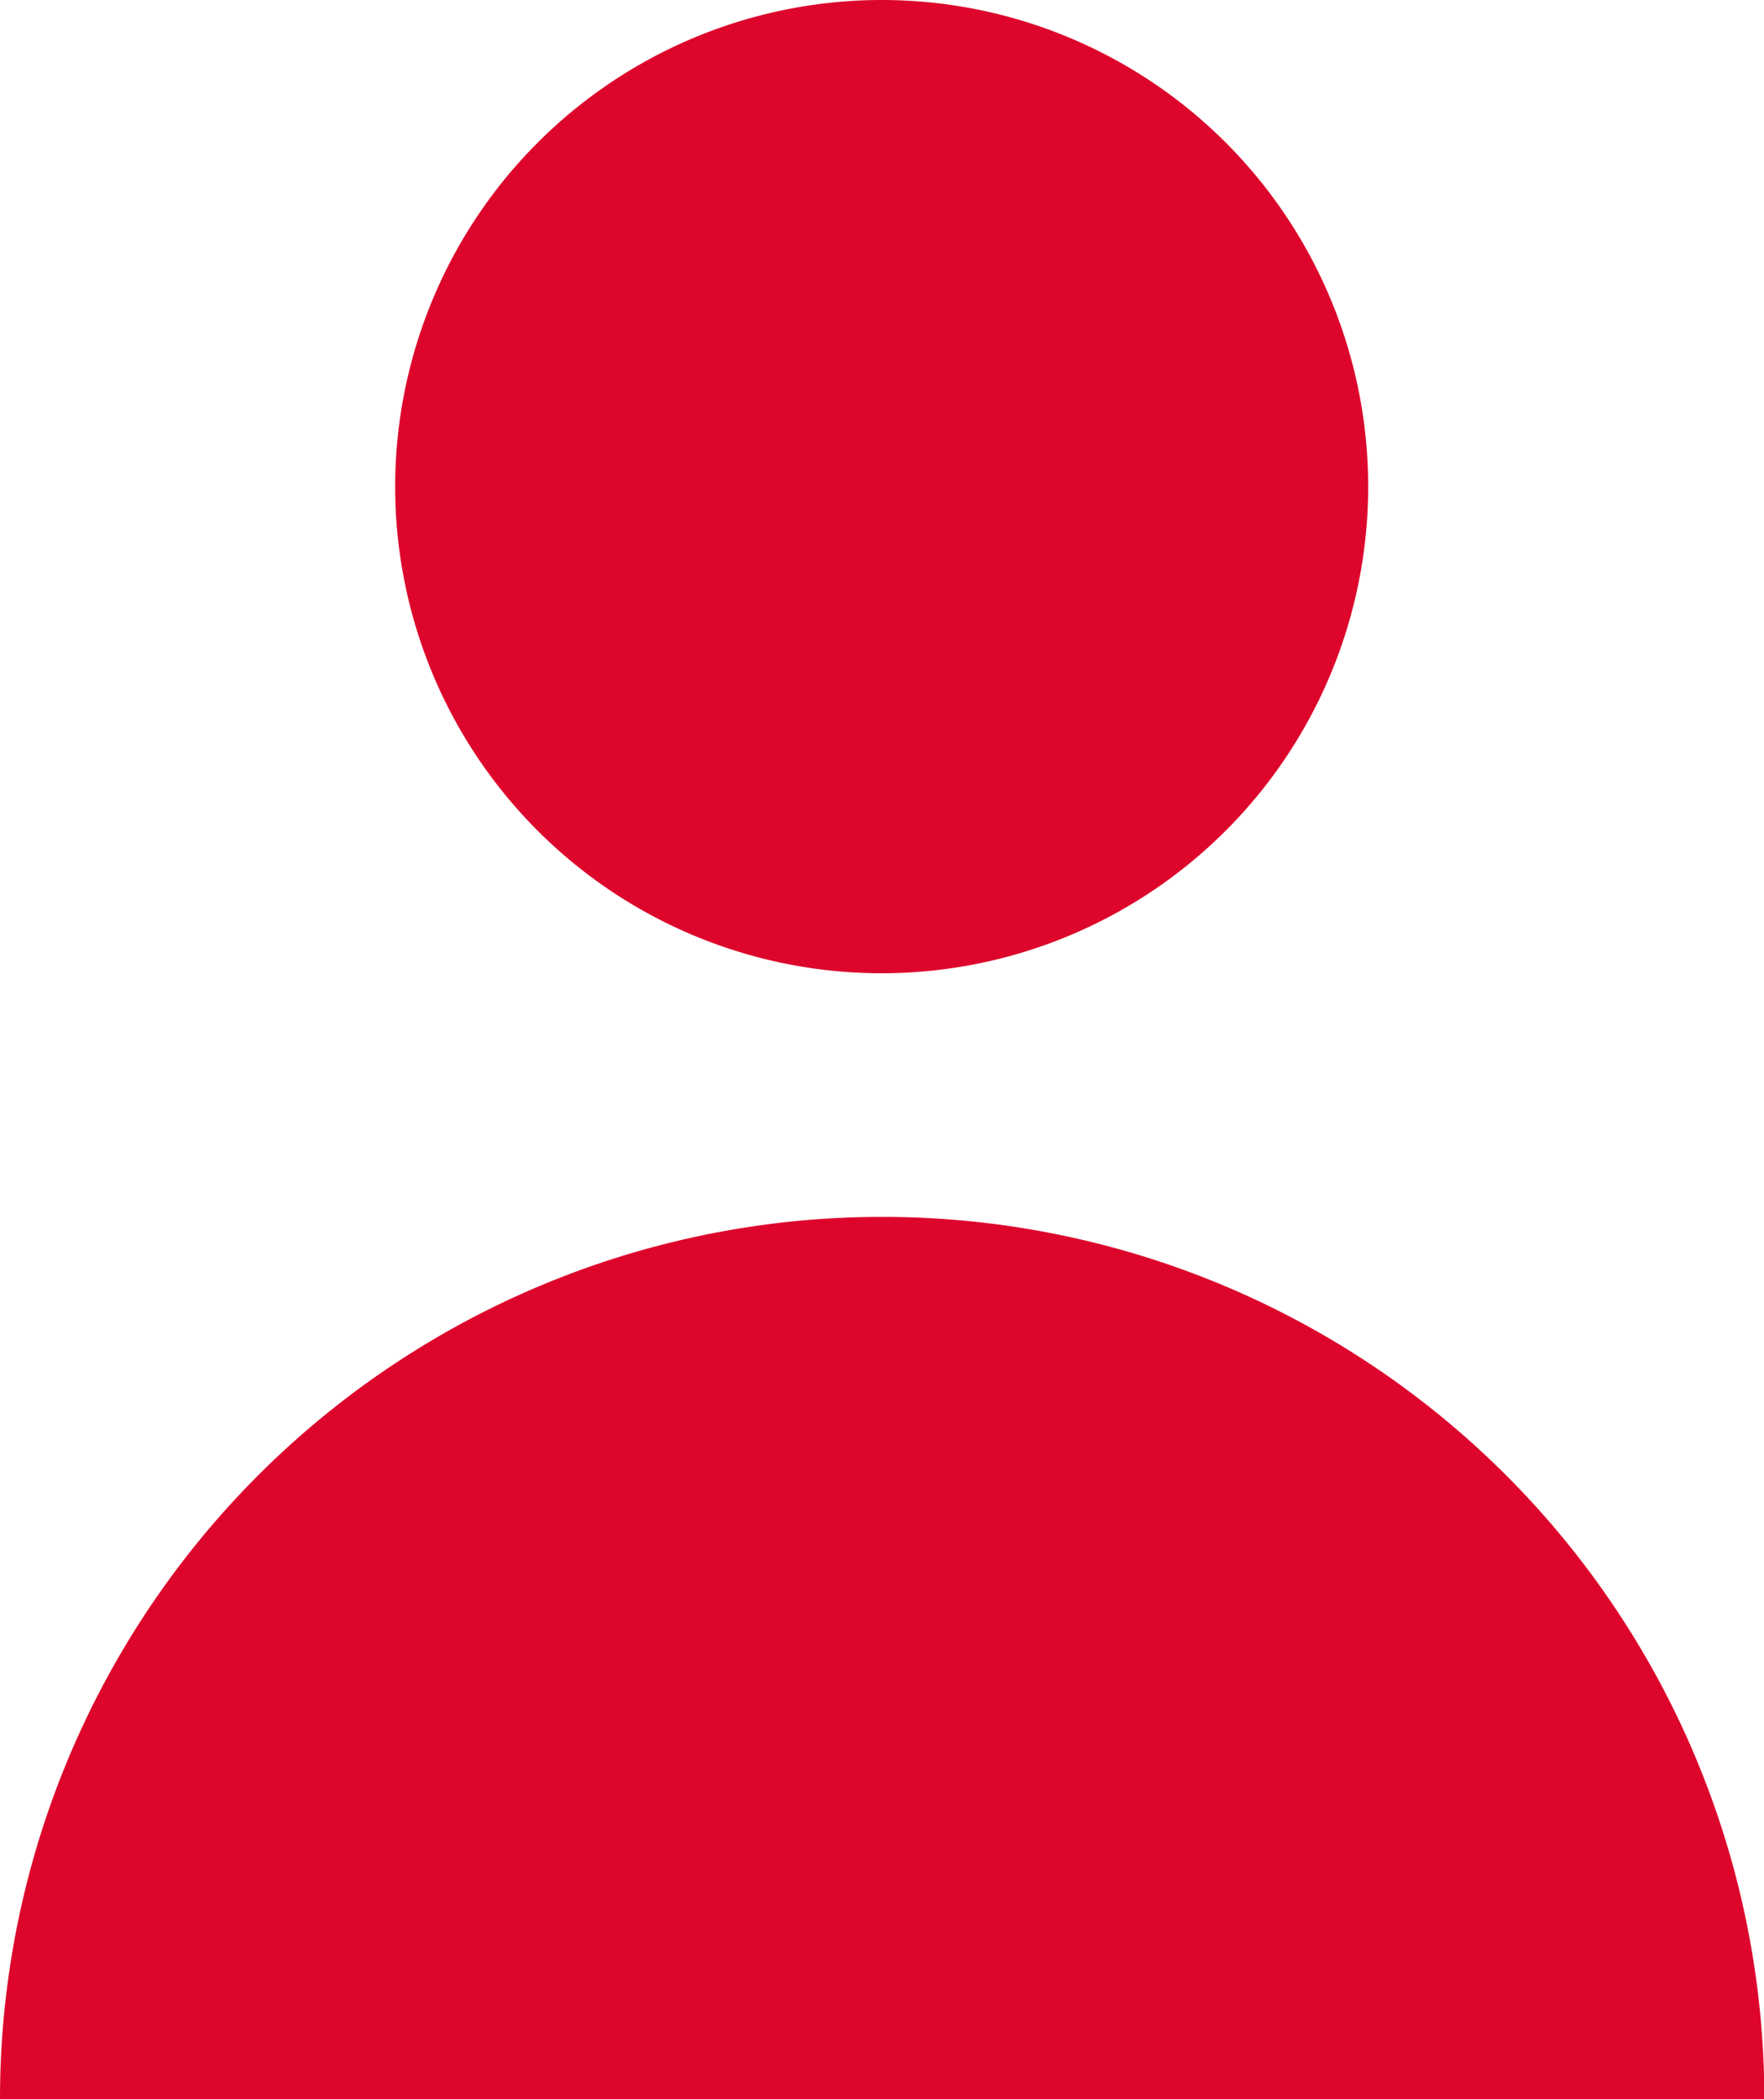
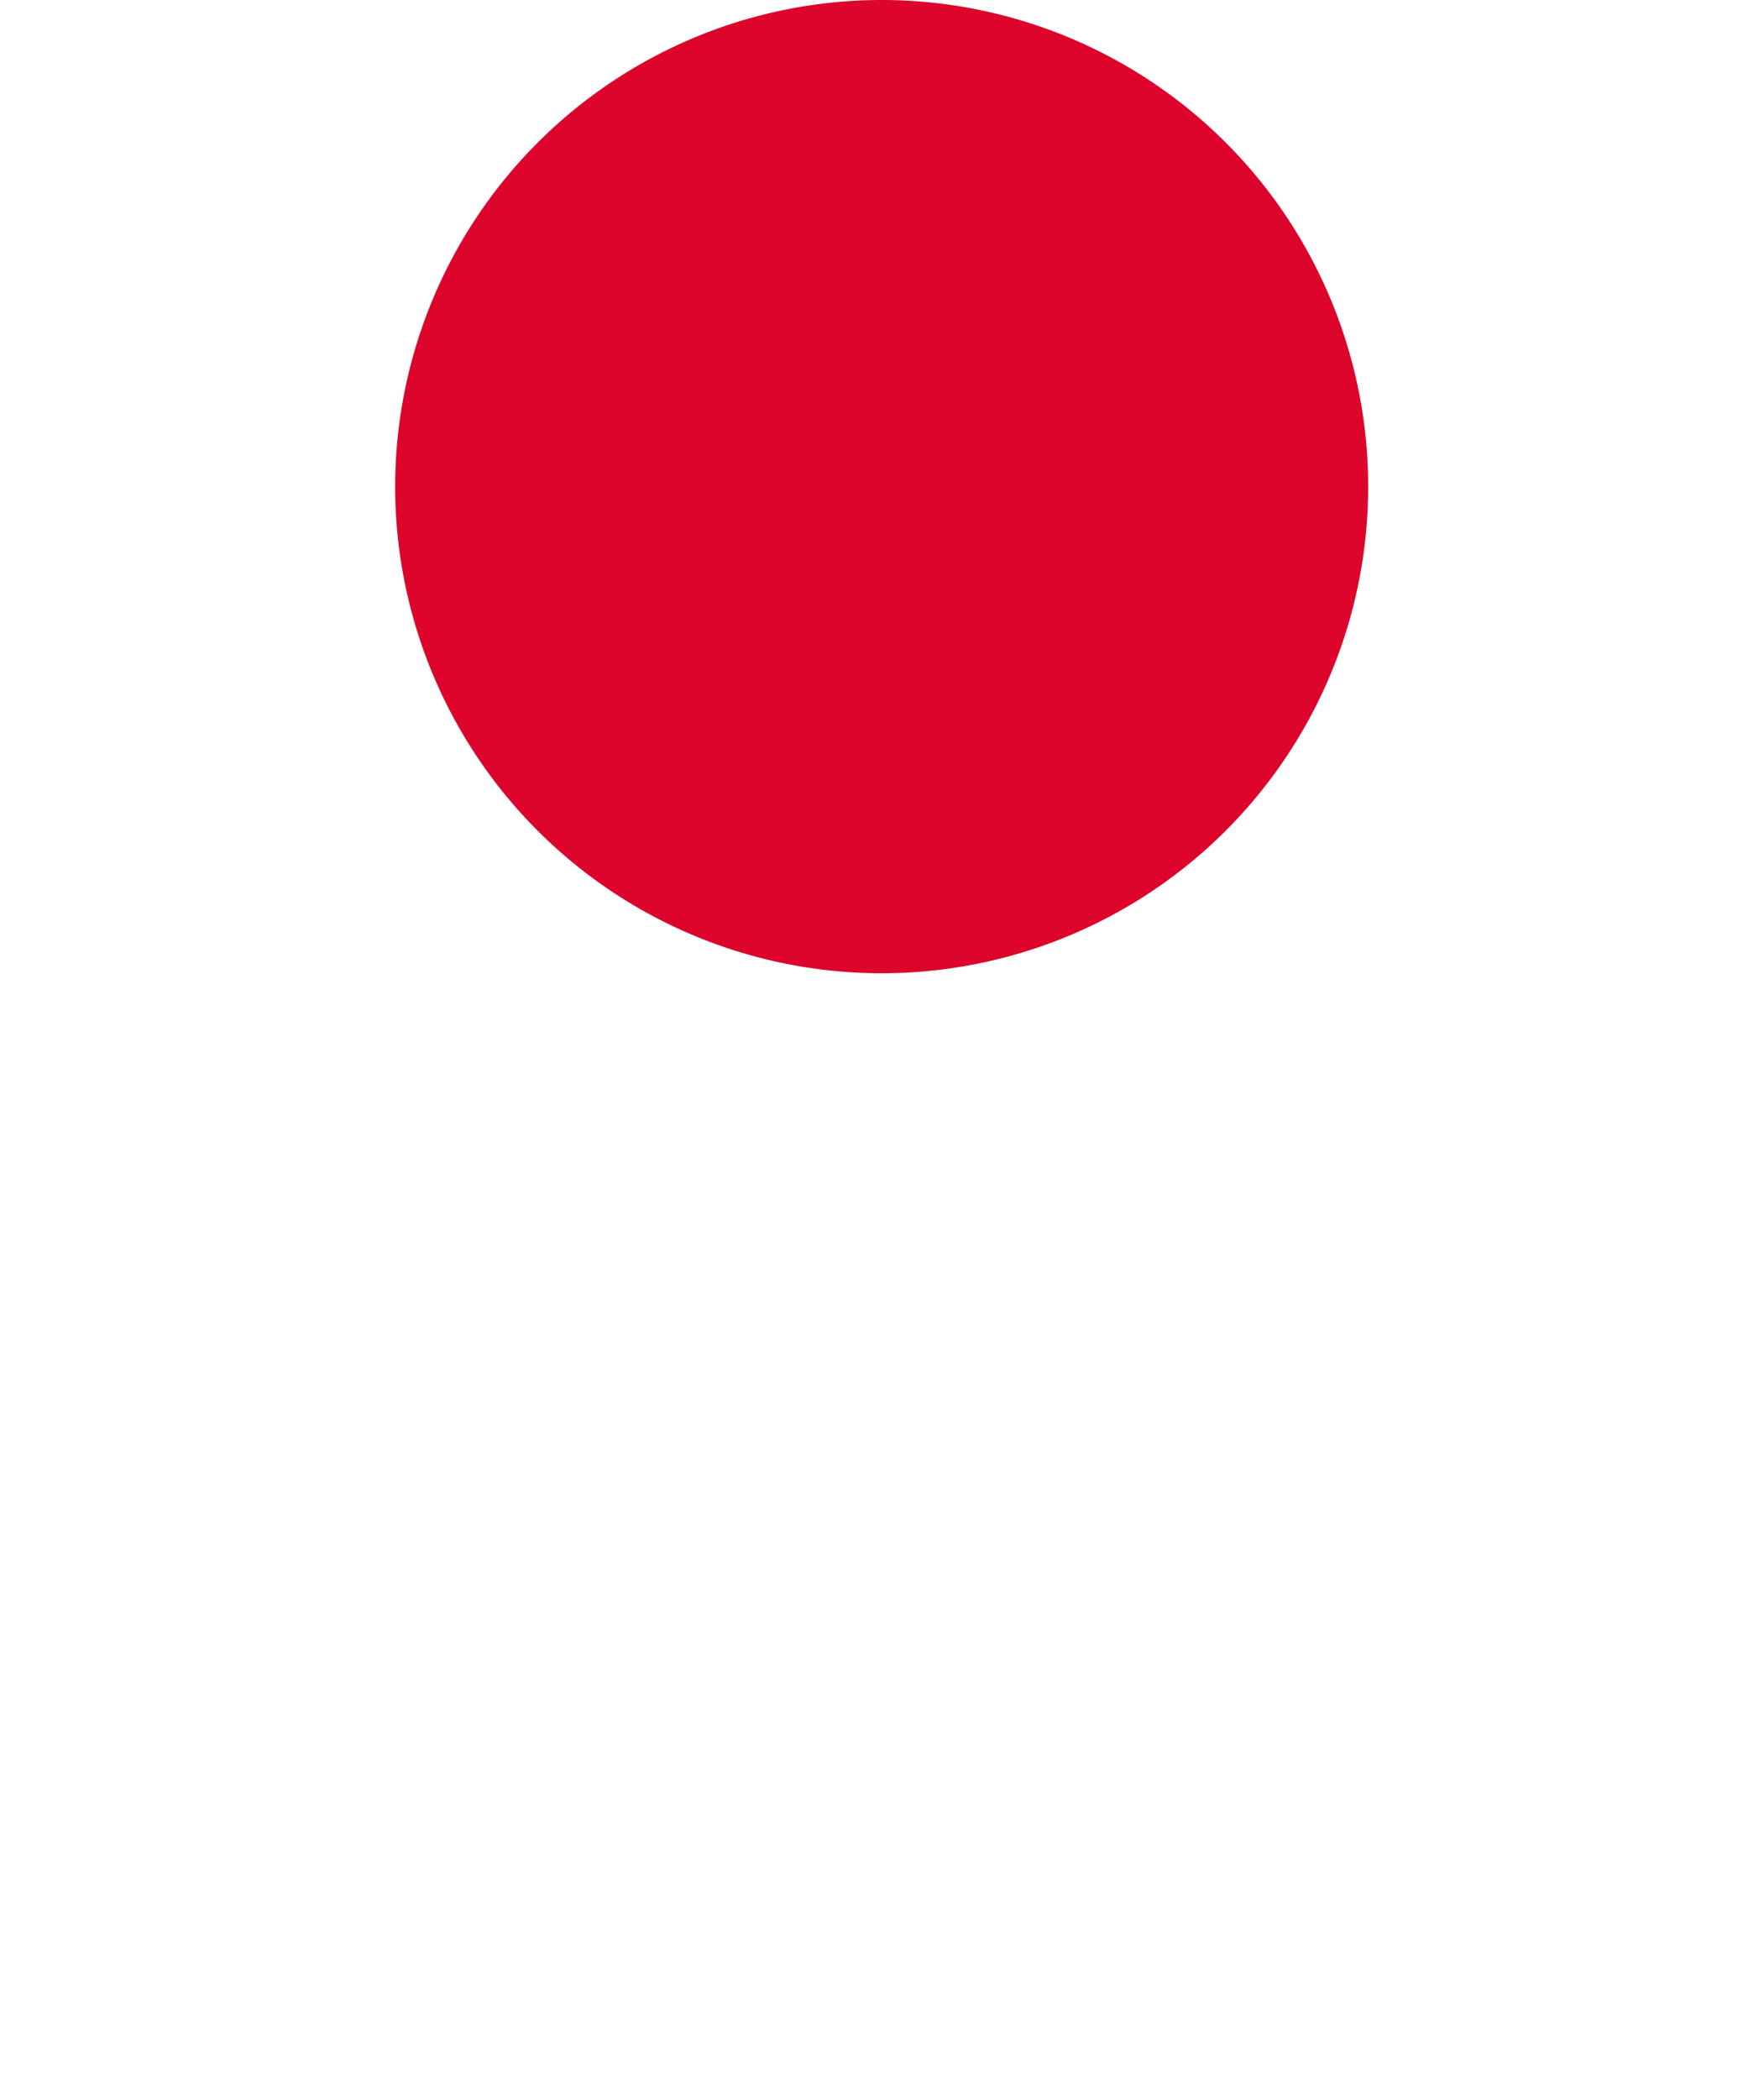
<svg xmlns="http://www.w3.org/2000/svg" width="16.244" height="19.324" viewBox="0 0 16.244 19.324">
  <g id="Grupo_1142" data-name="Grupo 1142" transform="translate(-1178.253 -81.733)">
    <g id="Grupo_1141" data-name="Grupo 1141">
      <path id="Trazado_545" data-name="Trazado 545" d="M1186.376,81.733a4.48,4.48,0,1,1-4.484,4.48A4.482,4.482,0,0,1,1186.376,81.733Z" fill="#dd052b" />
-       <path id="Trazado_546" data-name="Trazado 546" d="M1186.376,92.936a8.12,8.12,0,0,0-8.123,8.121H1194.5A8.12,8.12,0,0,0,1186.376,92.936Z" fill="#dd052b" />
    </g>
  </g>
</svg>